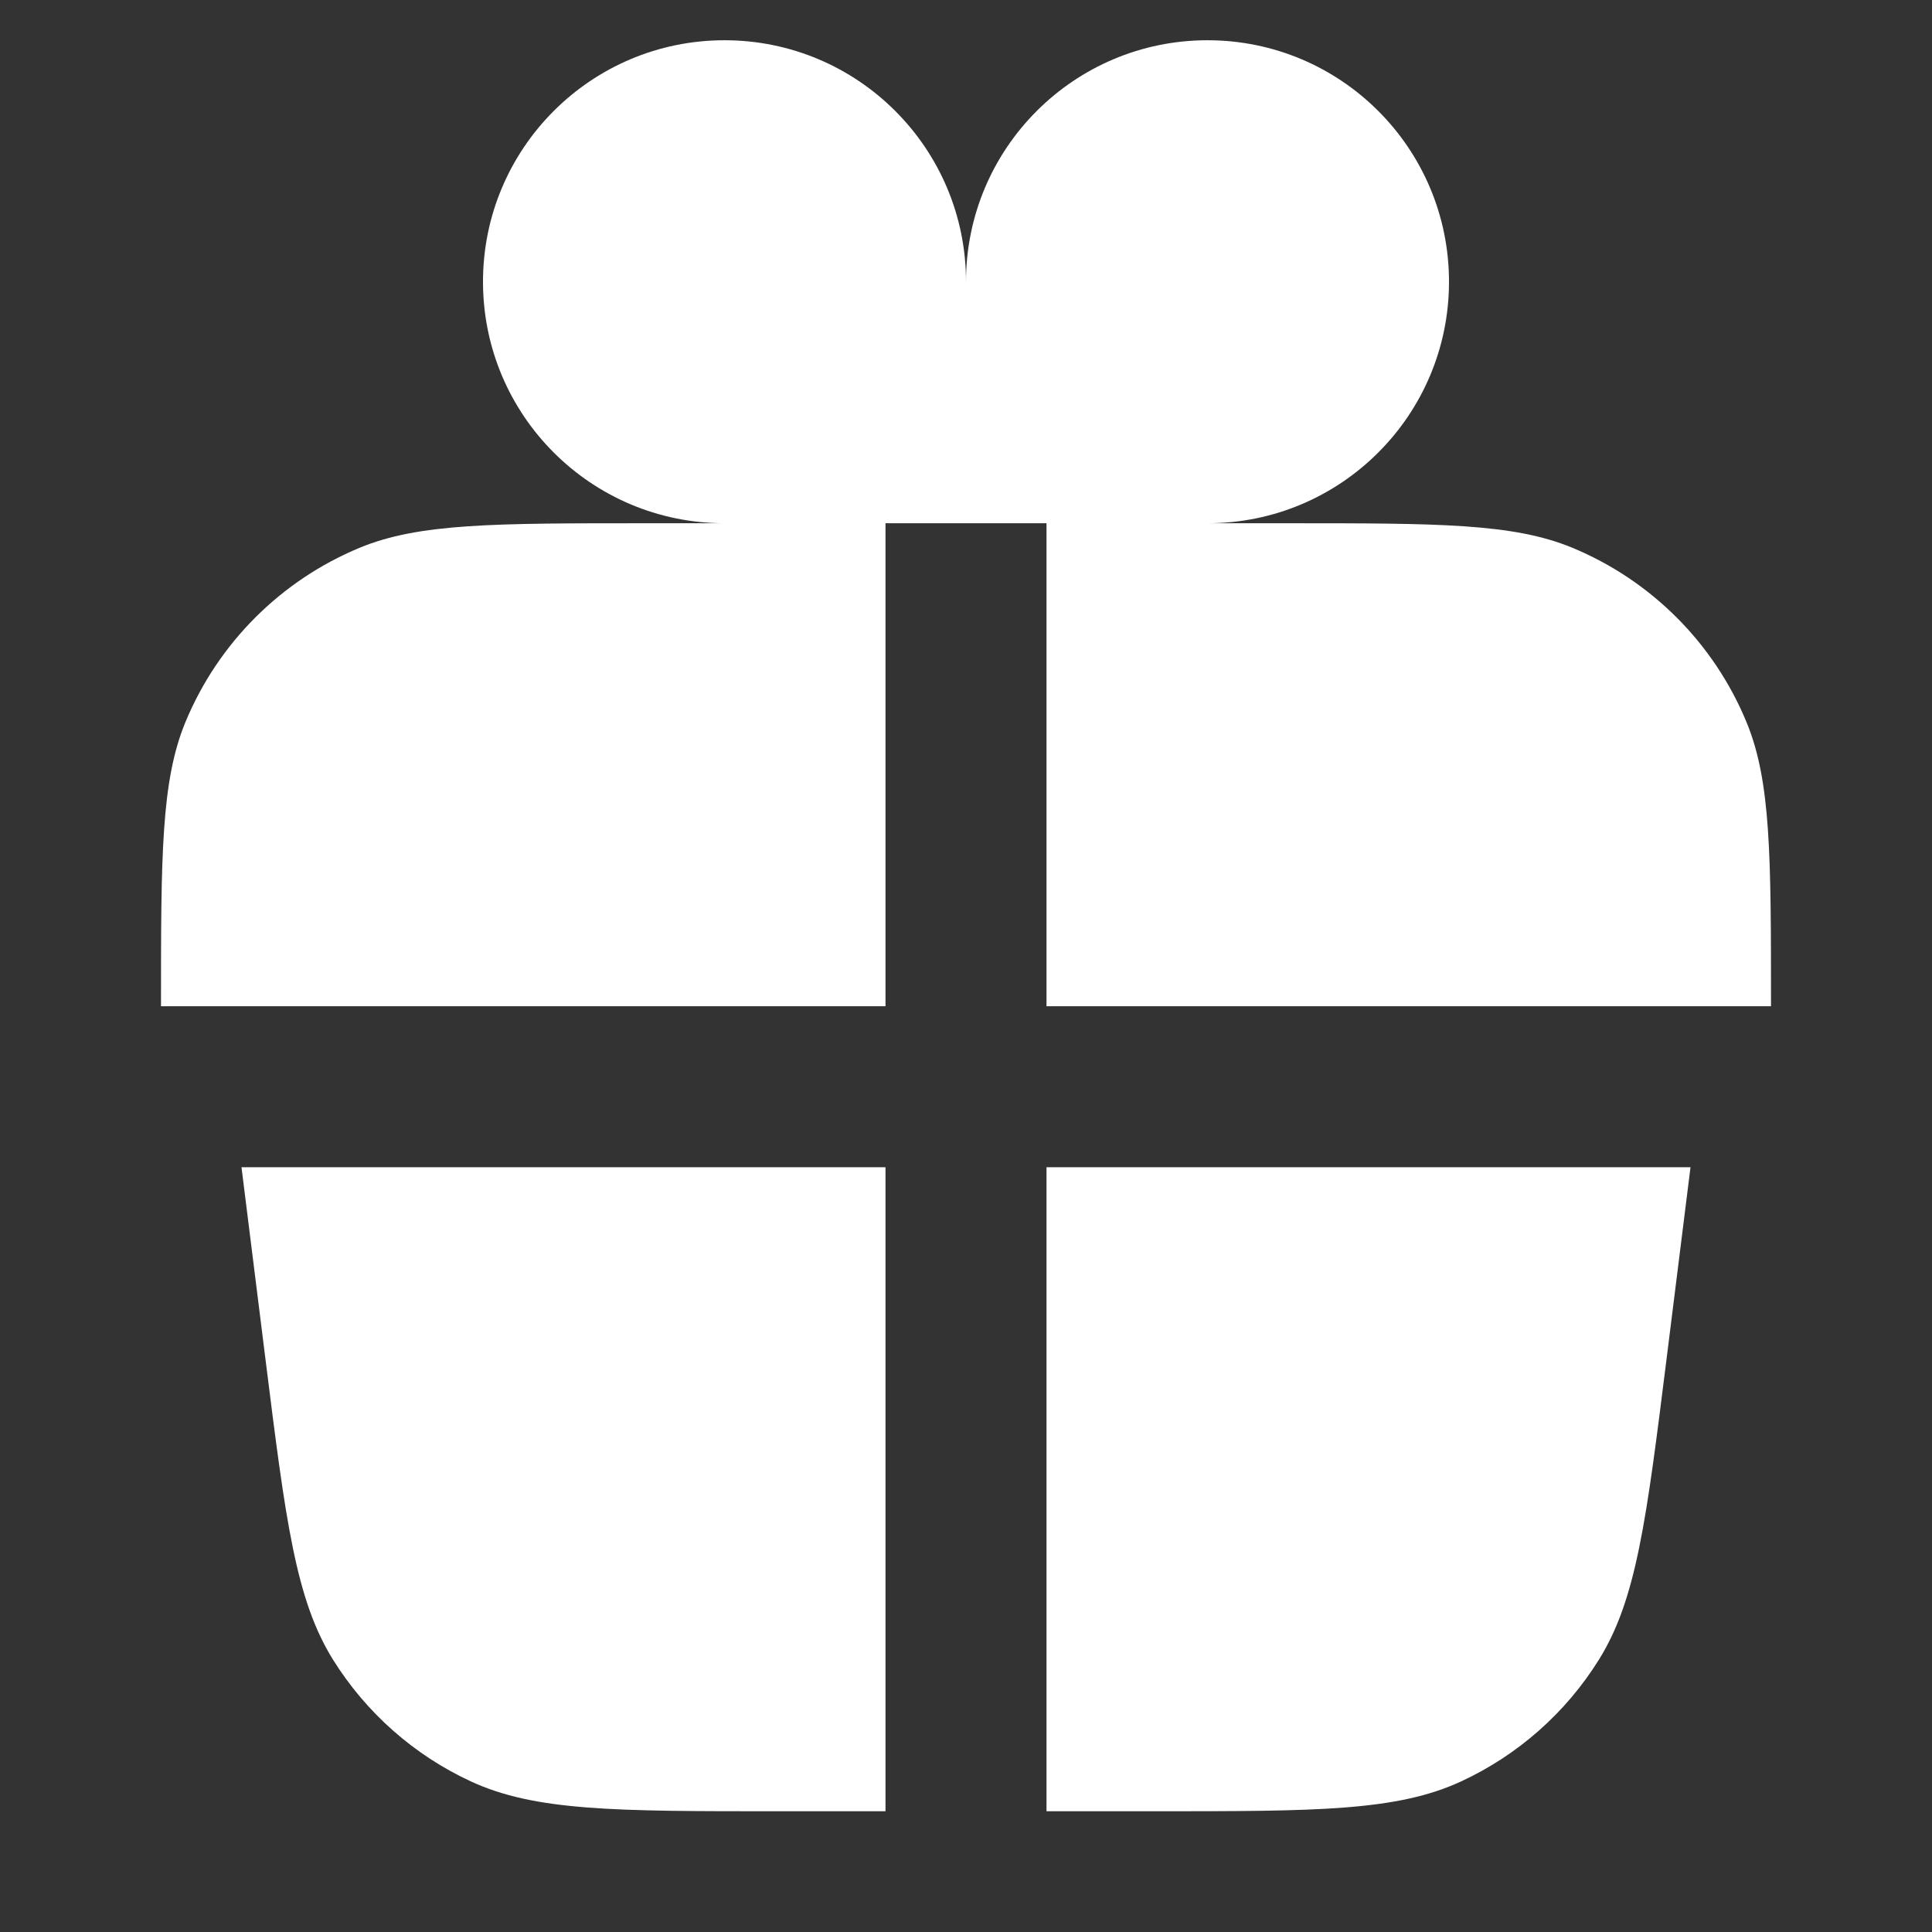
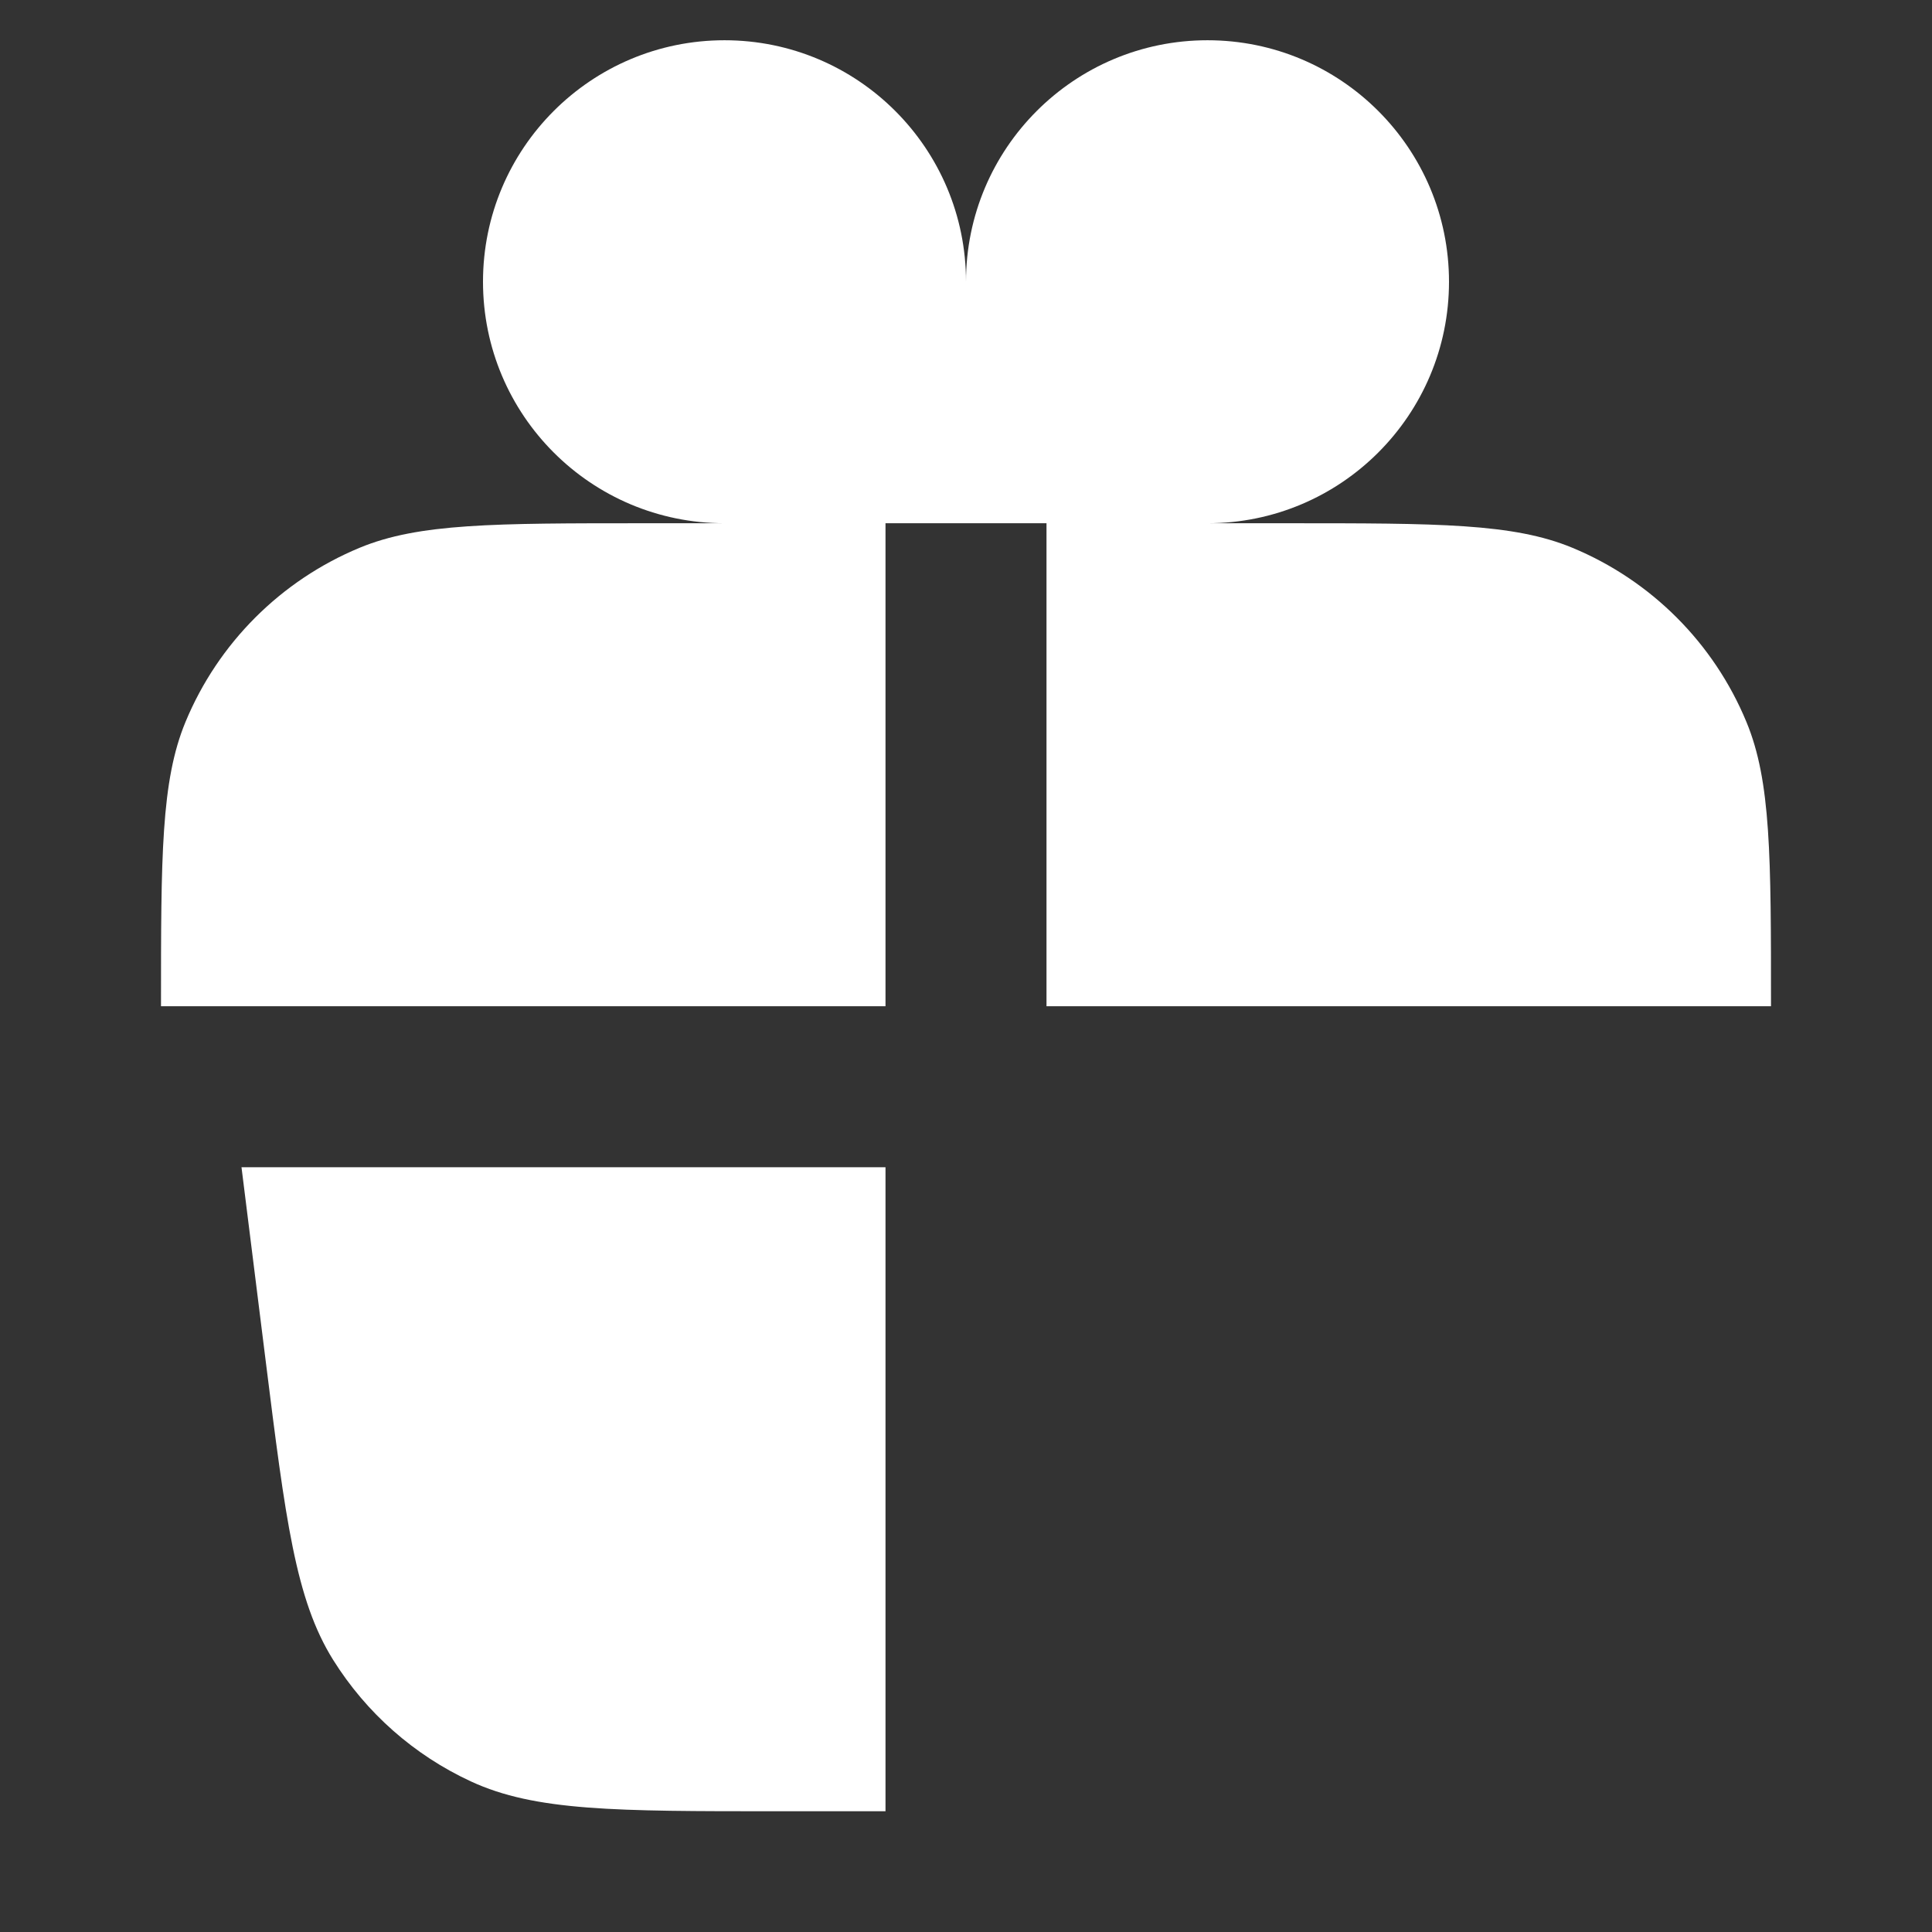
<svg xmlns="http://www.w3.org/2000/svg" width="24" height="24" viewBox="0 0 24 24" fill="none">
  <rect x="0" y="0" width="24" height="24" fill="#333333" stroke="none" />
  <path d="M9 6.5C7.343 6.5 6 5.157 6 3.5C6 1.843 7.343 0.5 9 0.5C10.657 0.5 12 1.843 12 3.5L12 6.5H11V12.5H2C2 10.636 2 9.704 2.304 8.969C2.71 7.989 3.489 7.21 4.469 6.804C5.204 6.5 6.136 6.5 8 6.5H9Z" fill="white" />
  <path d="M15 6.5C16.657 6.5 18 5.157 18 3.5C18 1.843 16.657 0.5 15 0.5C13.343 0.5 12 1.843 12 3.5L12 6.5H13V12.5H22C22 10.636 22 9.704 21.695 8.969C21.29 7.989 20.511 7.21 19.531 6.804C18.796 6.5 17.864 6.5 16 6.5H15Z" fill="white" />
  <path d="M11 14.5H3L3.299 16.894C3.547 18.879 3.671 19.871 4.138 20.619C4.55 21.278 5.144 21.803 5.849 22.129C6.649 22.5 7.65 22.5 9.65 22.5H11V14.5Z" fill="white" />
-   <path d="M13 14.5V22.5H14.35C16.351 22.5 17.351 22.5 18.151 22.129C18.855 21.803 19.45 21.278 19.861 20.619C20.329 19.871 20.453 18.879 20.701 16.894L21 14.5H13Z" fill="white" />
</svg>